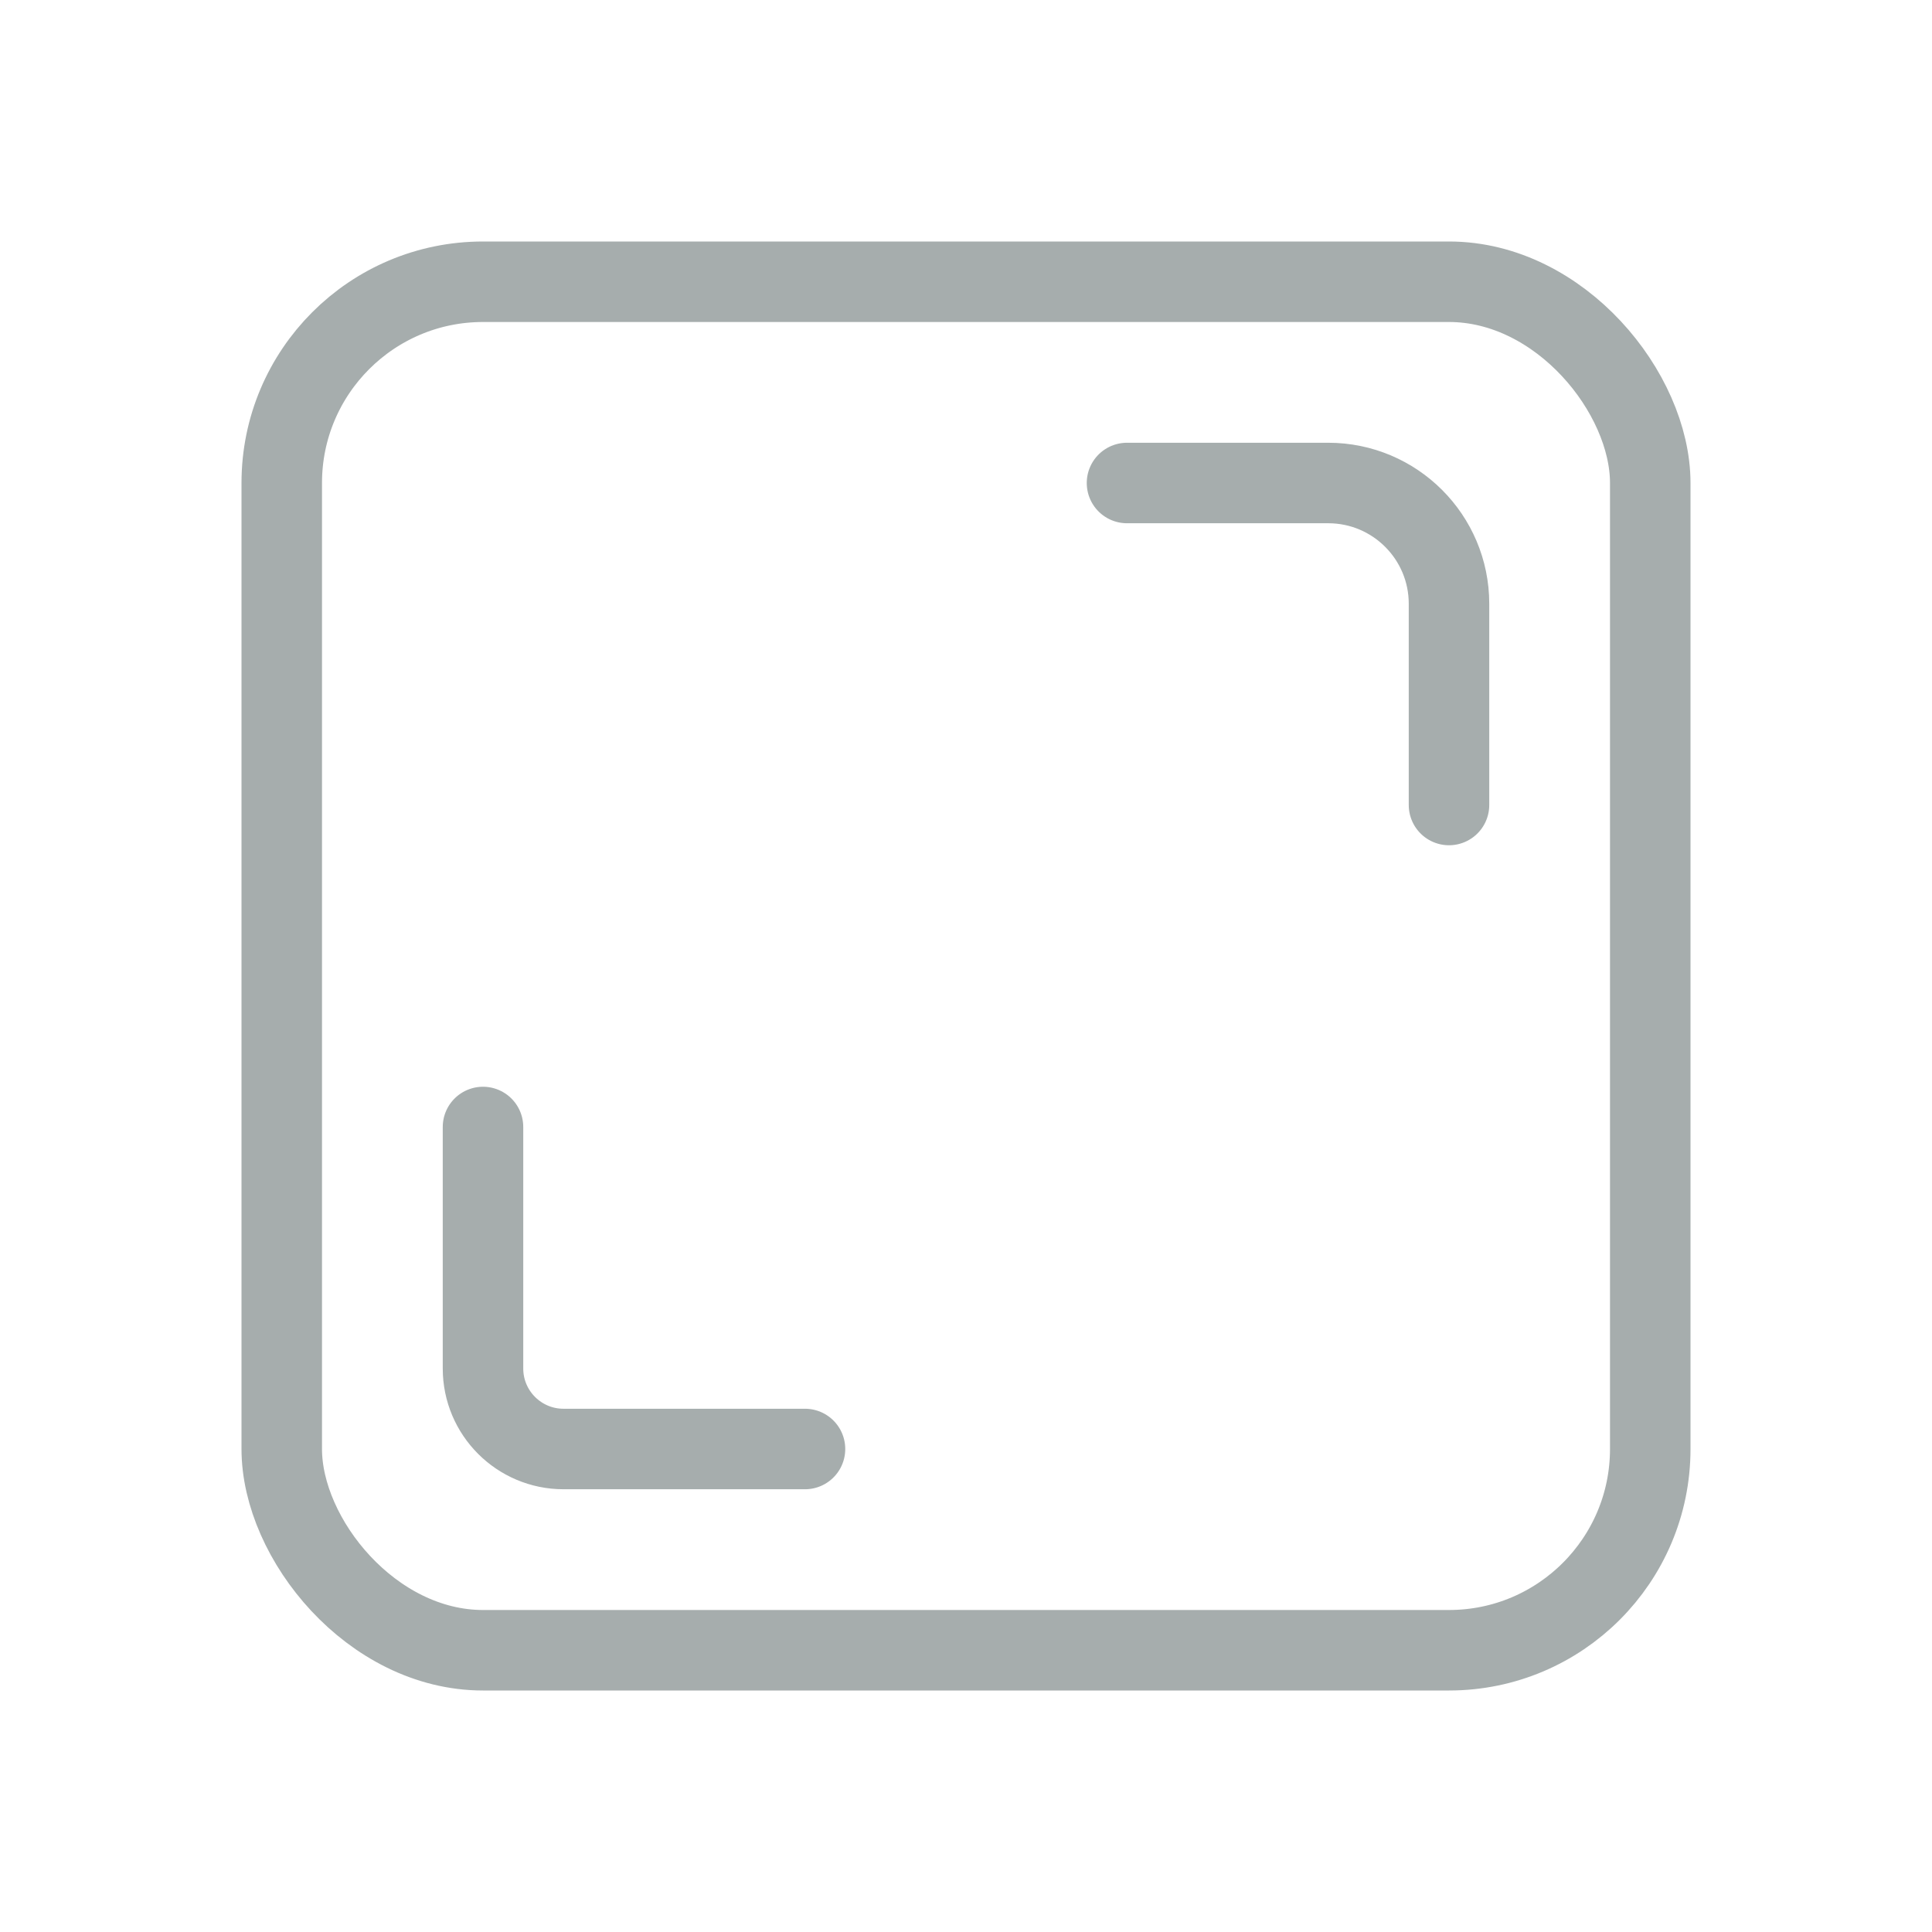
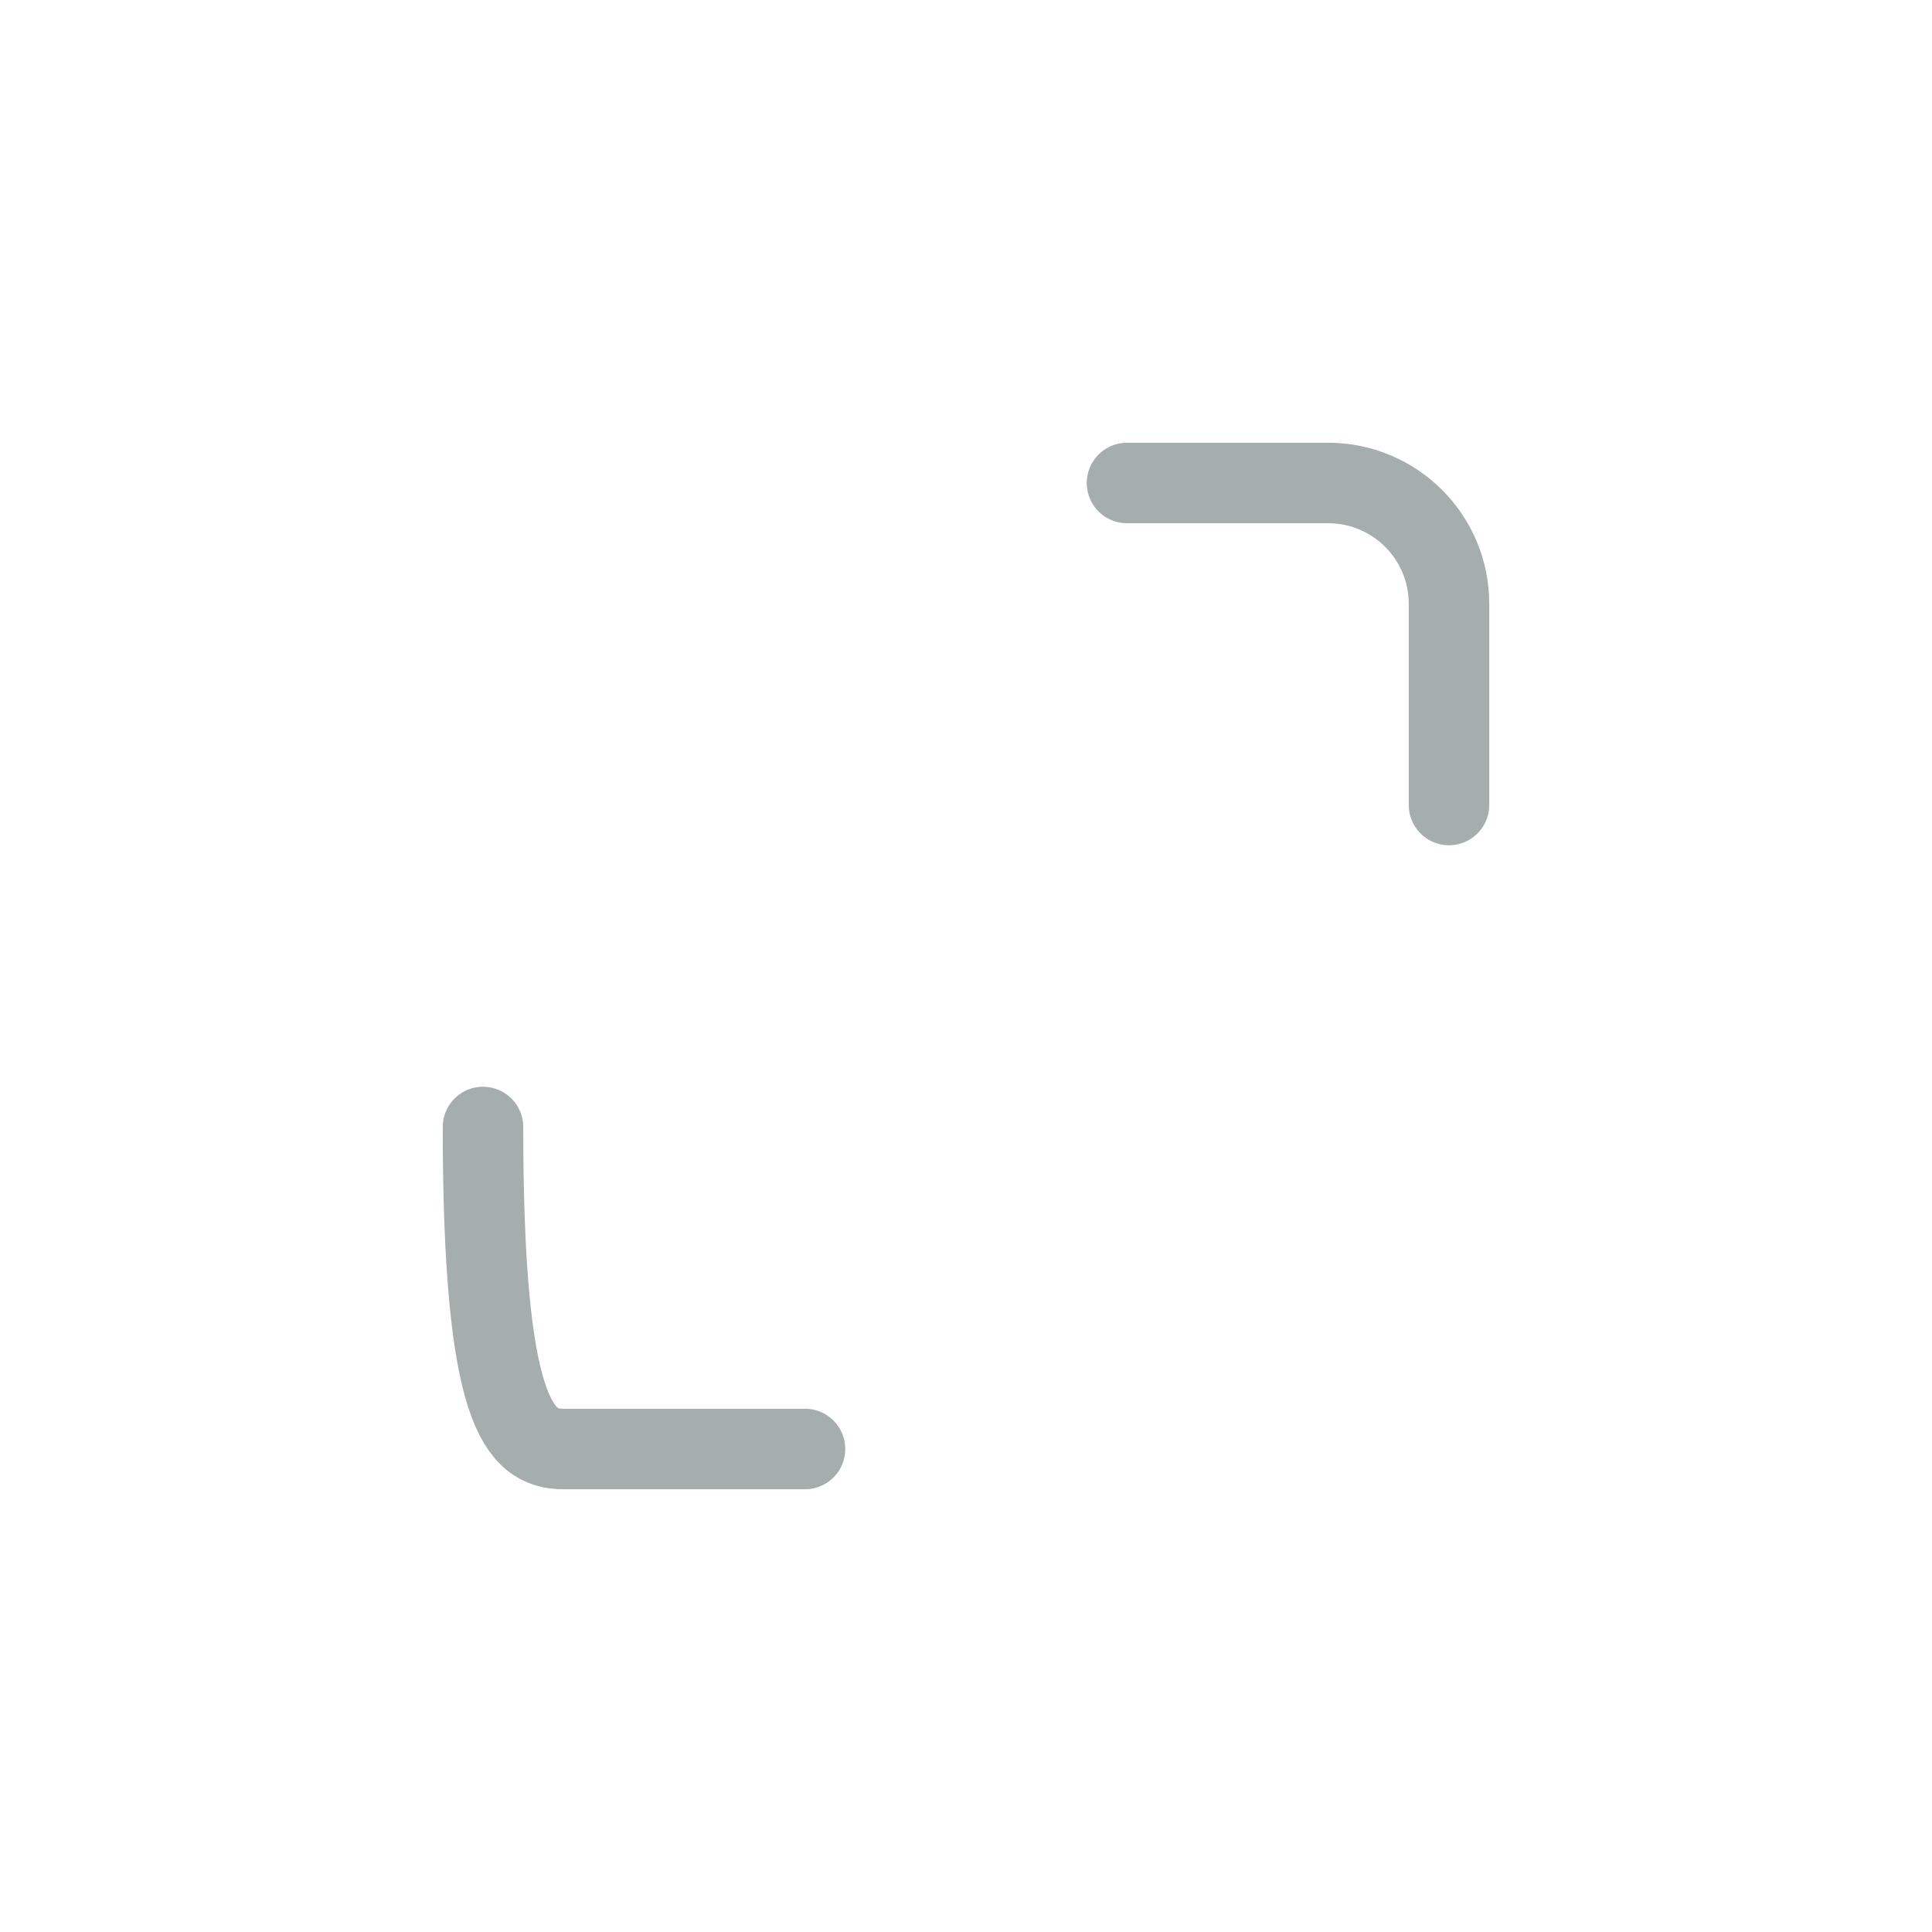
<svg xmlns="http://www.w3.org/2000/svg" width="24" height="24" viewBox="0 0 24 24" fill="none">
-   <rect x="3.5" y="3.5" width="17" height="17" rx="2.5" stroke="#A6ADAD" />
-   <path d="M6 14V17C6 17.552 6.448 18 7 18H10" stroke="#A6ADAD" stroke-linecap="round" />
+   <path d="M6 14C6 17.552 6.448 18 7 18H10" stroke="#A6ADAD" stroke-linecap="round" />
  <path d="M18 10L18 7.5C18 6.672 17.328 6 16.5 6L14 6" stroke="#A6ADAD" stroke-linecap="round" />
</svg>